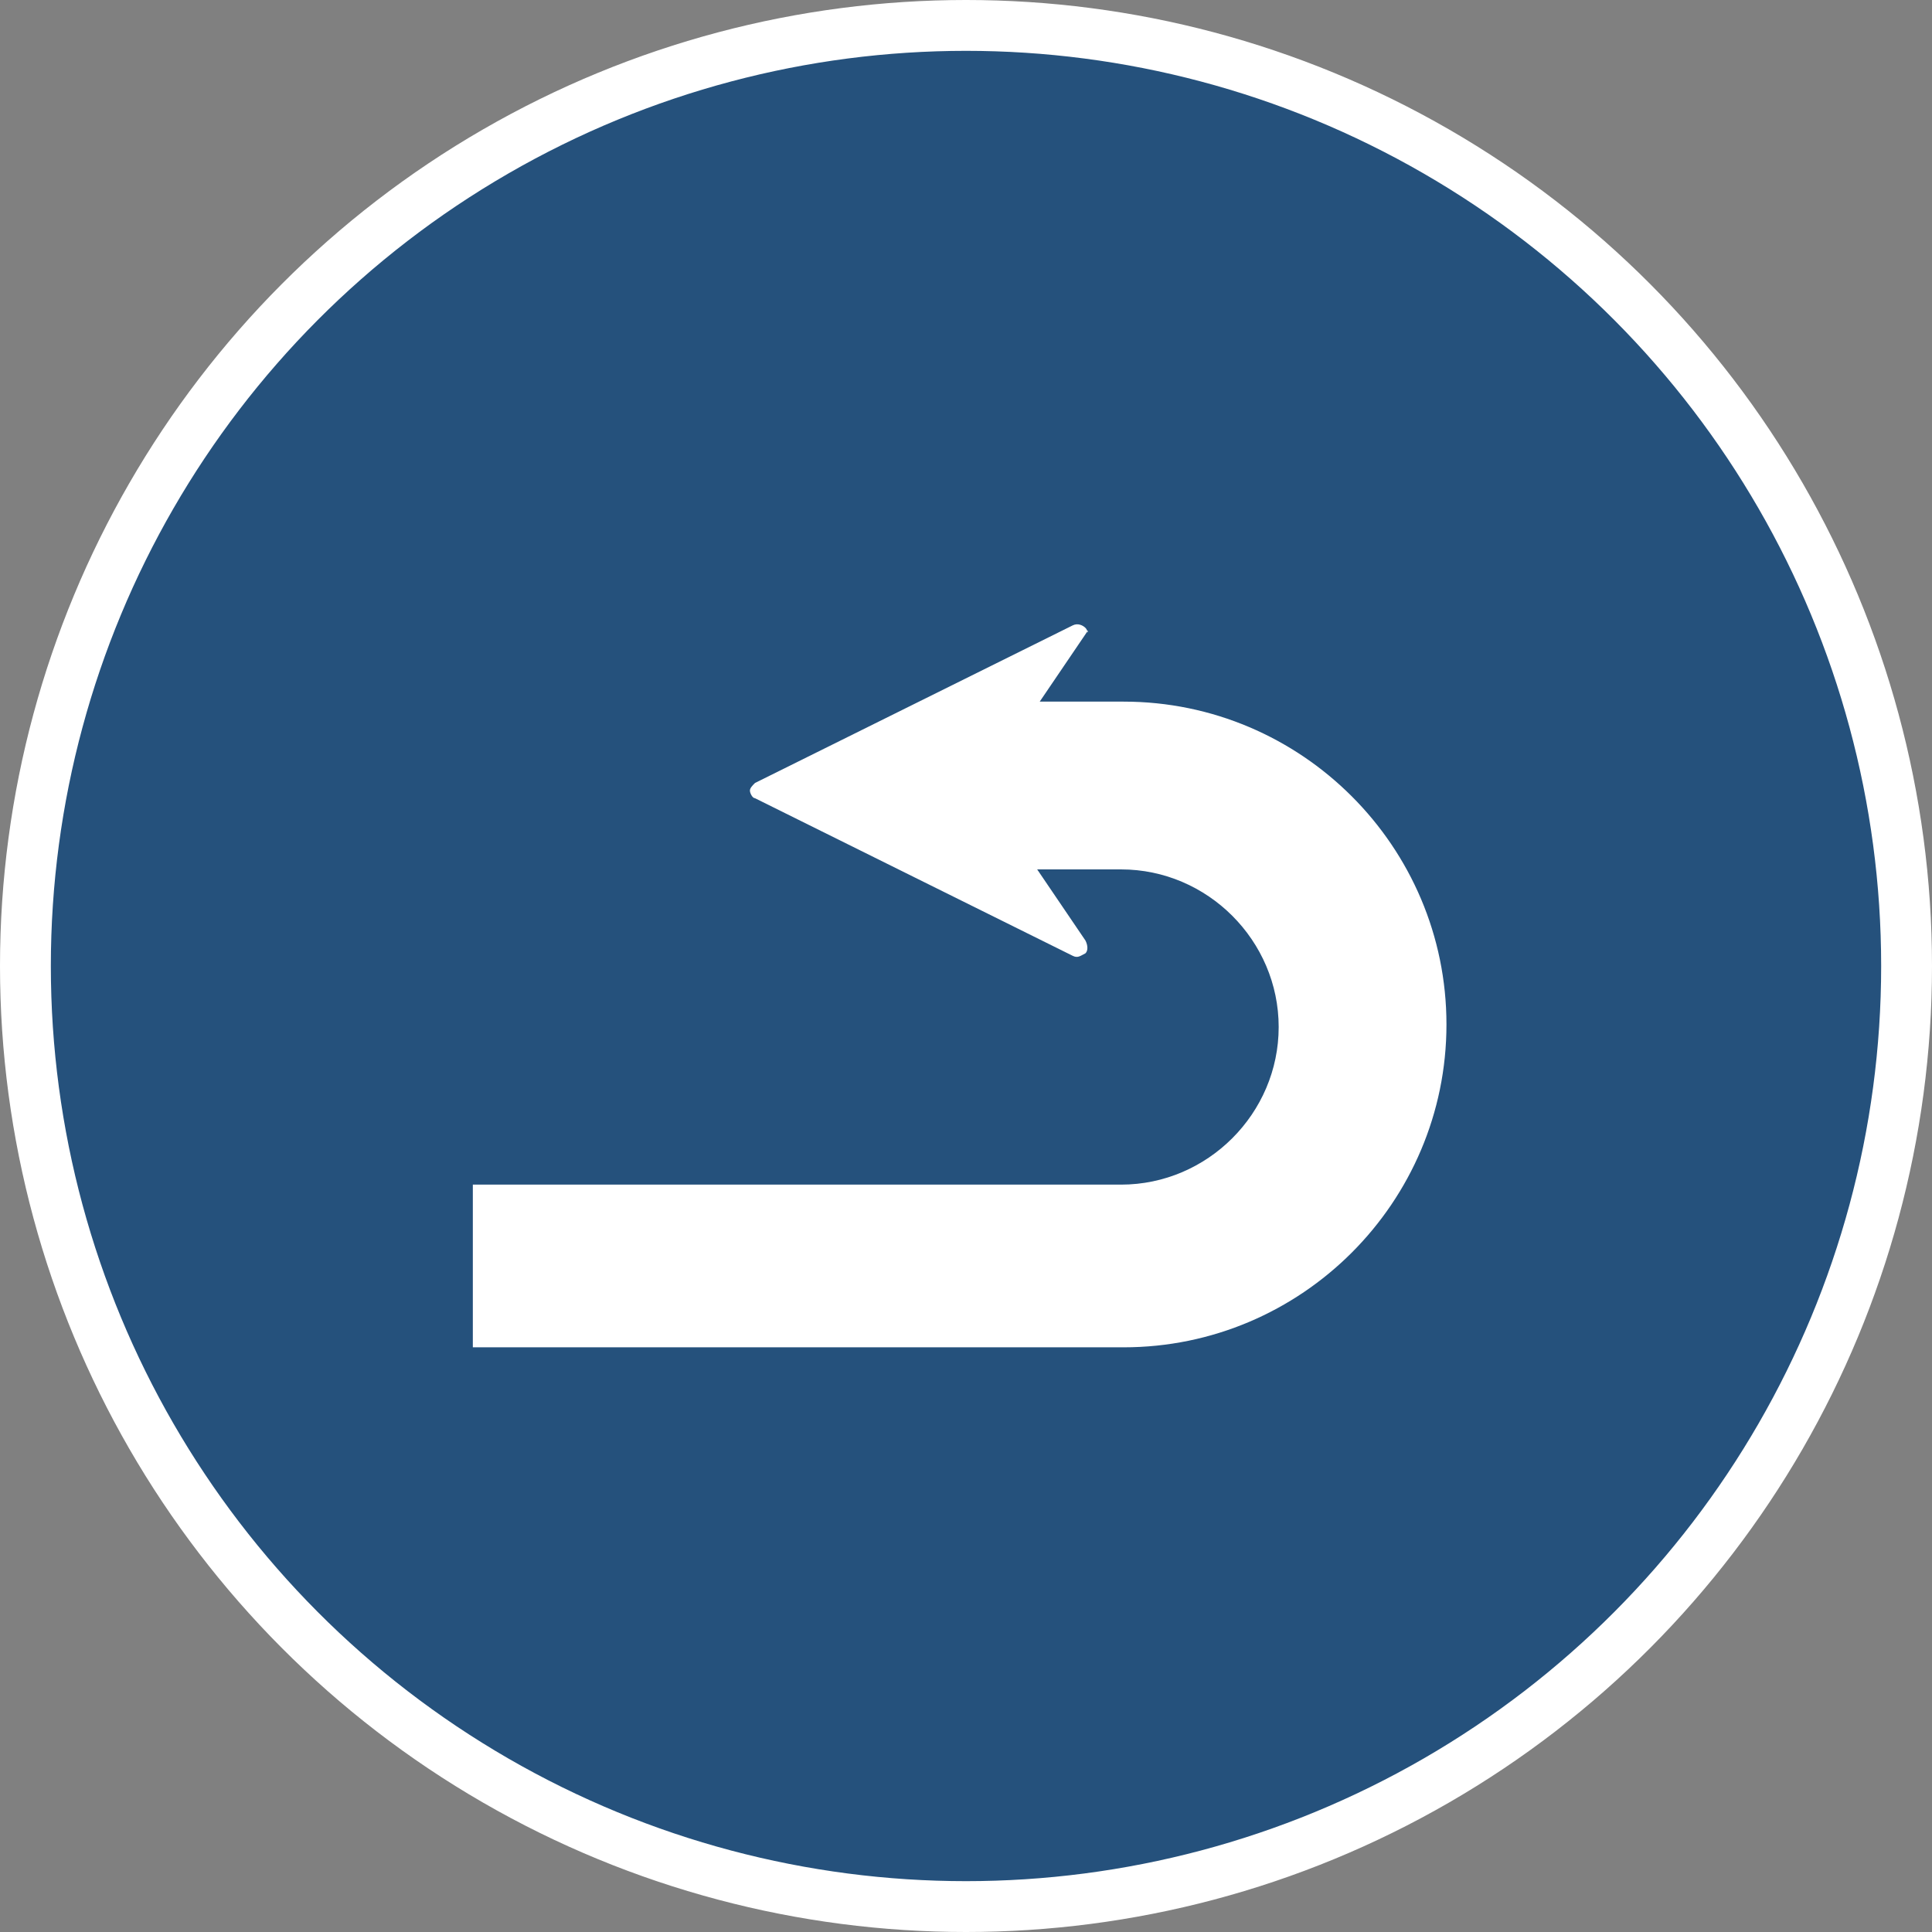
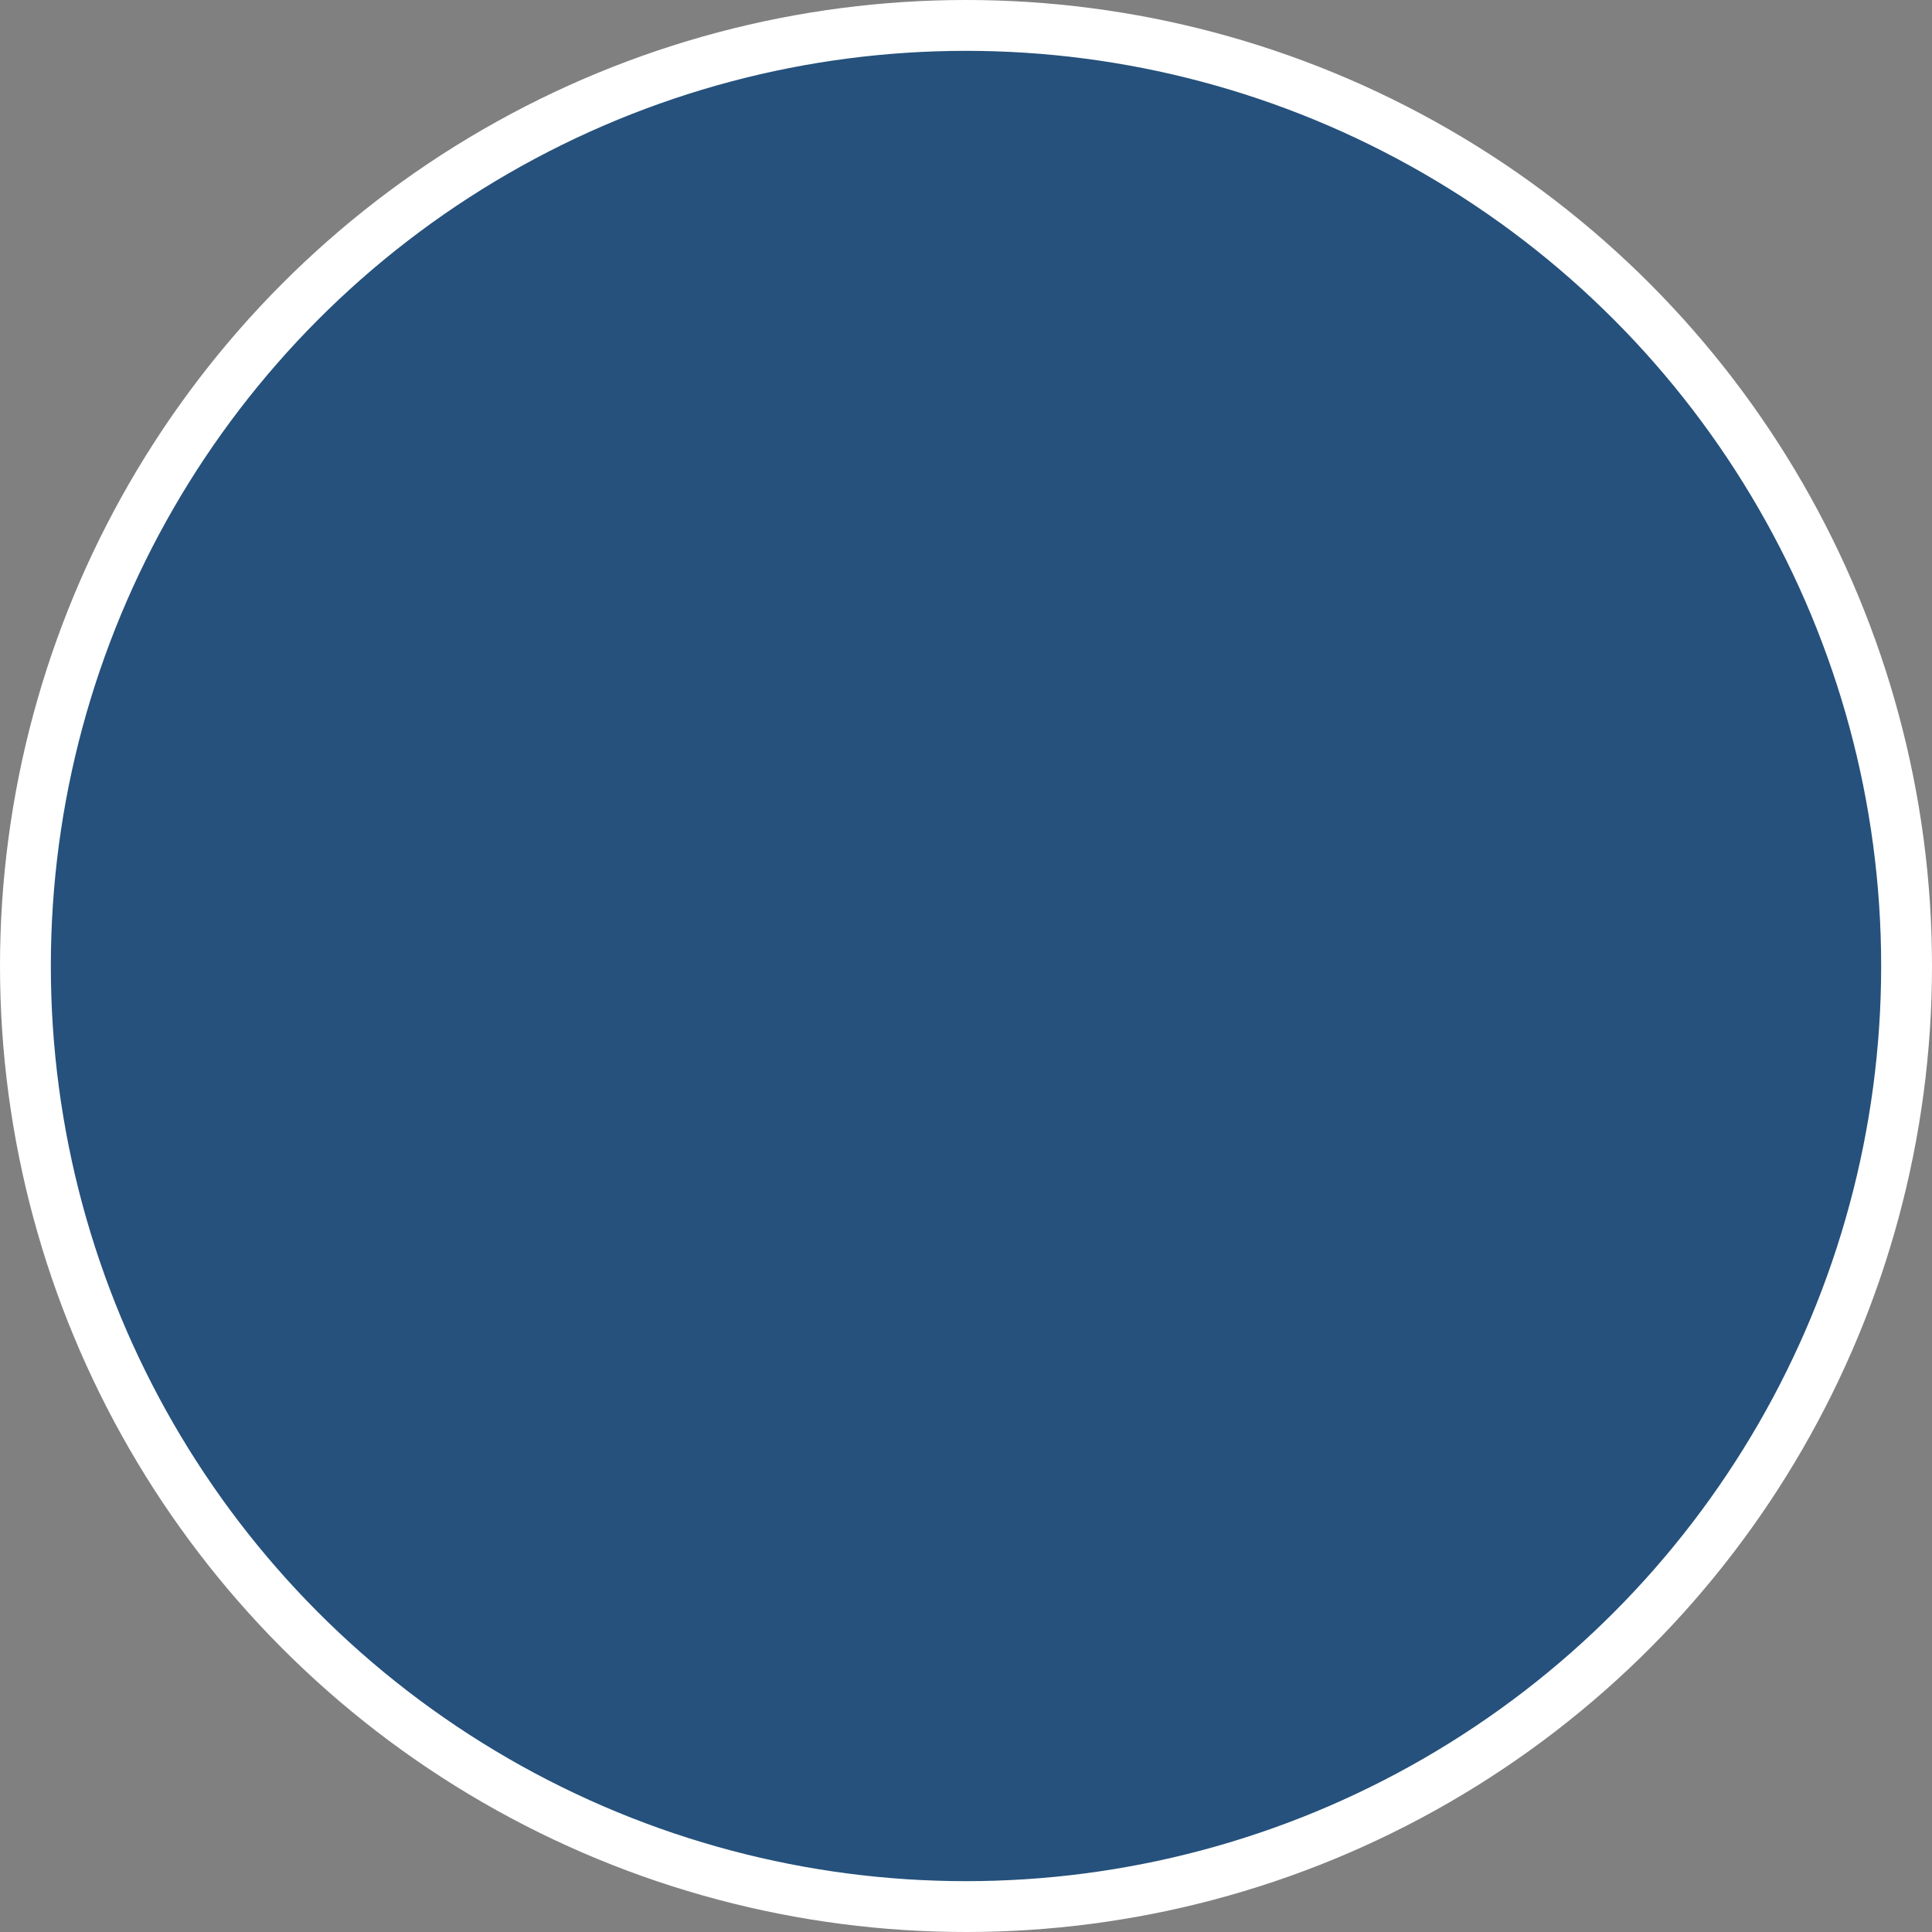
<svg xmlns="http://www.w3.org/2000/svg" version="1.1" x="0px" y="0px" viewBox="0 0 76 76" style="enable-background:new 0 0 76 76;" xml:space="preserve">
  <rect x="0" y="0" width="76" height="76" fill="#808080" stroke="none" />
  <style type="text/css">
	.st0{fill:#25517C;stroke:#FFFFFF;stroke-width:2;stroke-miterlimit:8;}
	.st1{fill-rule:evenodd;clip-rule:evenodd;fill:#FFFFFF;}
	.st2{fill-rule:evenodd;clip-rule:evenodd;fill:#25517C;}
	.st3{fill:#FFFFFF;}
	.st4{fill-rule:evenodd;clip-rule:evenodd;fill:none;stroke:#FFFFFF;stroke-miterlimit:8;}
	.st5{fill:#25517C;stroke:#FFFFFF;stroke-miterlimit:8;}
	.st6{fill:none;stroke:#FFFFFF;stroke-width:3;stroke-miterlimit:8;}
	.st7{fill-rule:evenodd;clip-rule:evenodd;fill:#25517C;stroke:#FFFFFF;stroke-miterlimit:8;}
	.st8{fill:#25517C;}
	.st9{clip-path:url(#SVGID_2_);fill:#FFFFFF;}
	.st10{clip-path:url(#SVGID_4_);fill:#FFFFFF;}
	.st11{fill:none;}
	.st12{clip-path:url(#SVGID_6_);fill:#FFFFFF;}
	.st13{clip-path:url(#SVGID_8_);fill:#FFFFFF;}
	.st14{clip-path:url(#SVGID_10_);}
	.st15{clip-path:url(#SVGID_12_);}
</style>
  <g id="Layer_1">
    <ellipse class="st0" cx="38" cy="38" rx="37" ry="37" />
    <g>
-       <path class="st3" d="M42.7,24.7c-0.1-0.1-0.3-0.2-0.5-0.1l-12.5,6.2c-0.1,0.1-0.2,0.2-0.2,0.3s0.1,0.3,0.2,0.3l12.5,6.2    c0.2,0.1,0.3,0,0.5-0.1c0.1-0.1,0.1-0.3,0-0.5l-1.9-2.8h3.3c3.4,0,6.2,2.8,6.2,6.2c0,3.4-2.8,6.2-6.2,6.2H18.6v6.4h25.6    c7,0,12.7-5.7,12.7-12.7c0-7-5.7-12.7-12.7-12.7h-3.3l1.9-2.8C42.8,25,42.8,24.8,42.7,24.7L42.7,24.7z M42.7,24.7" />
-     </g>
+       </g>
  </g>
  <g id="Layer_2">
</g>
  <g id="Layer_3">
</g>
  <g id="Layer_4">
</g>
  <g id="Layer_5">
</g>
</svg>